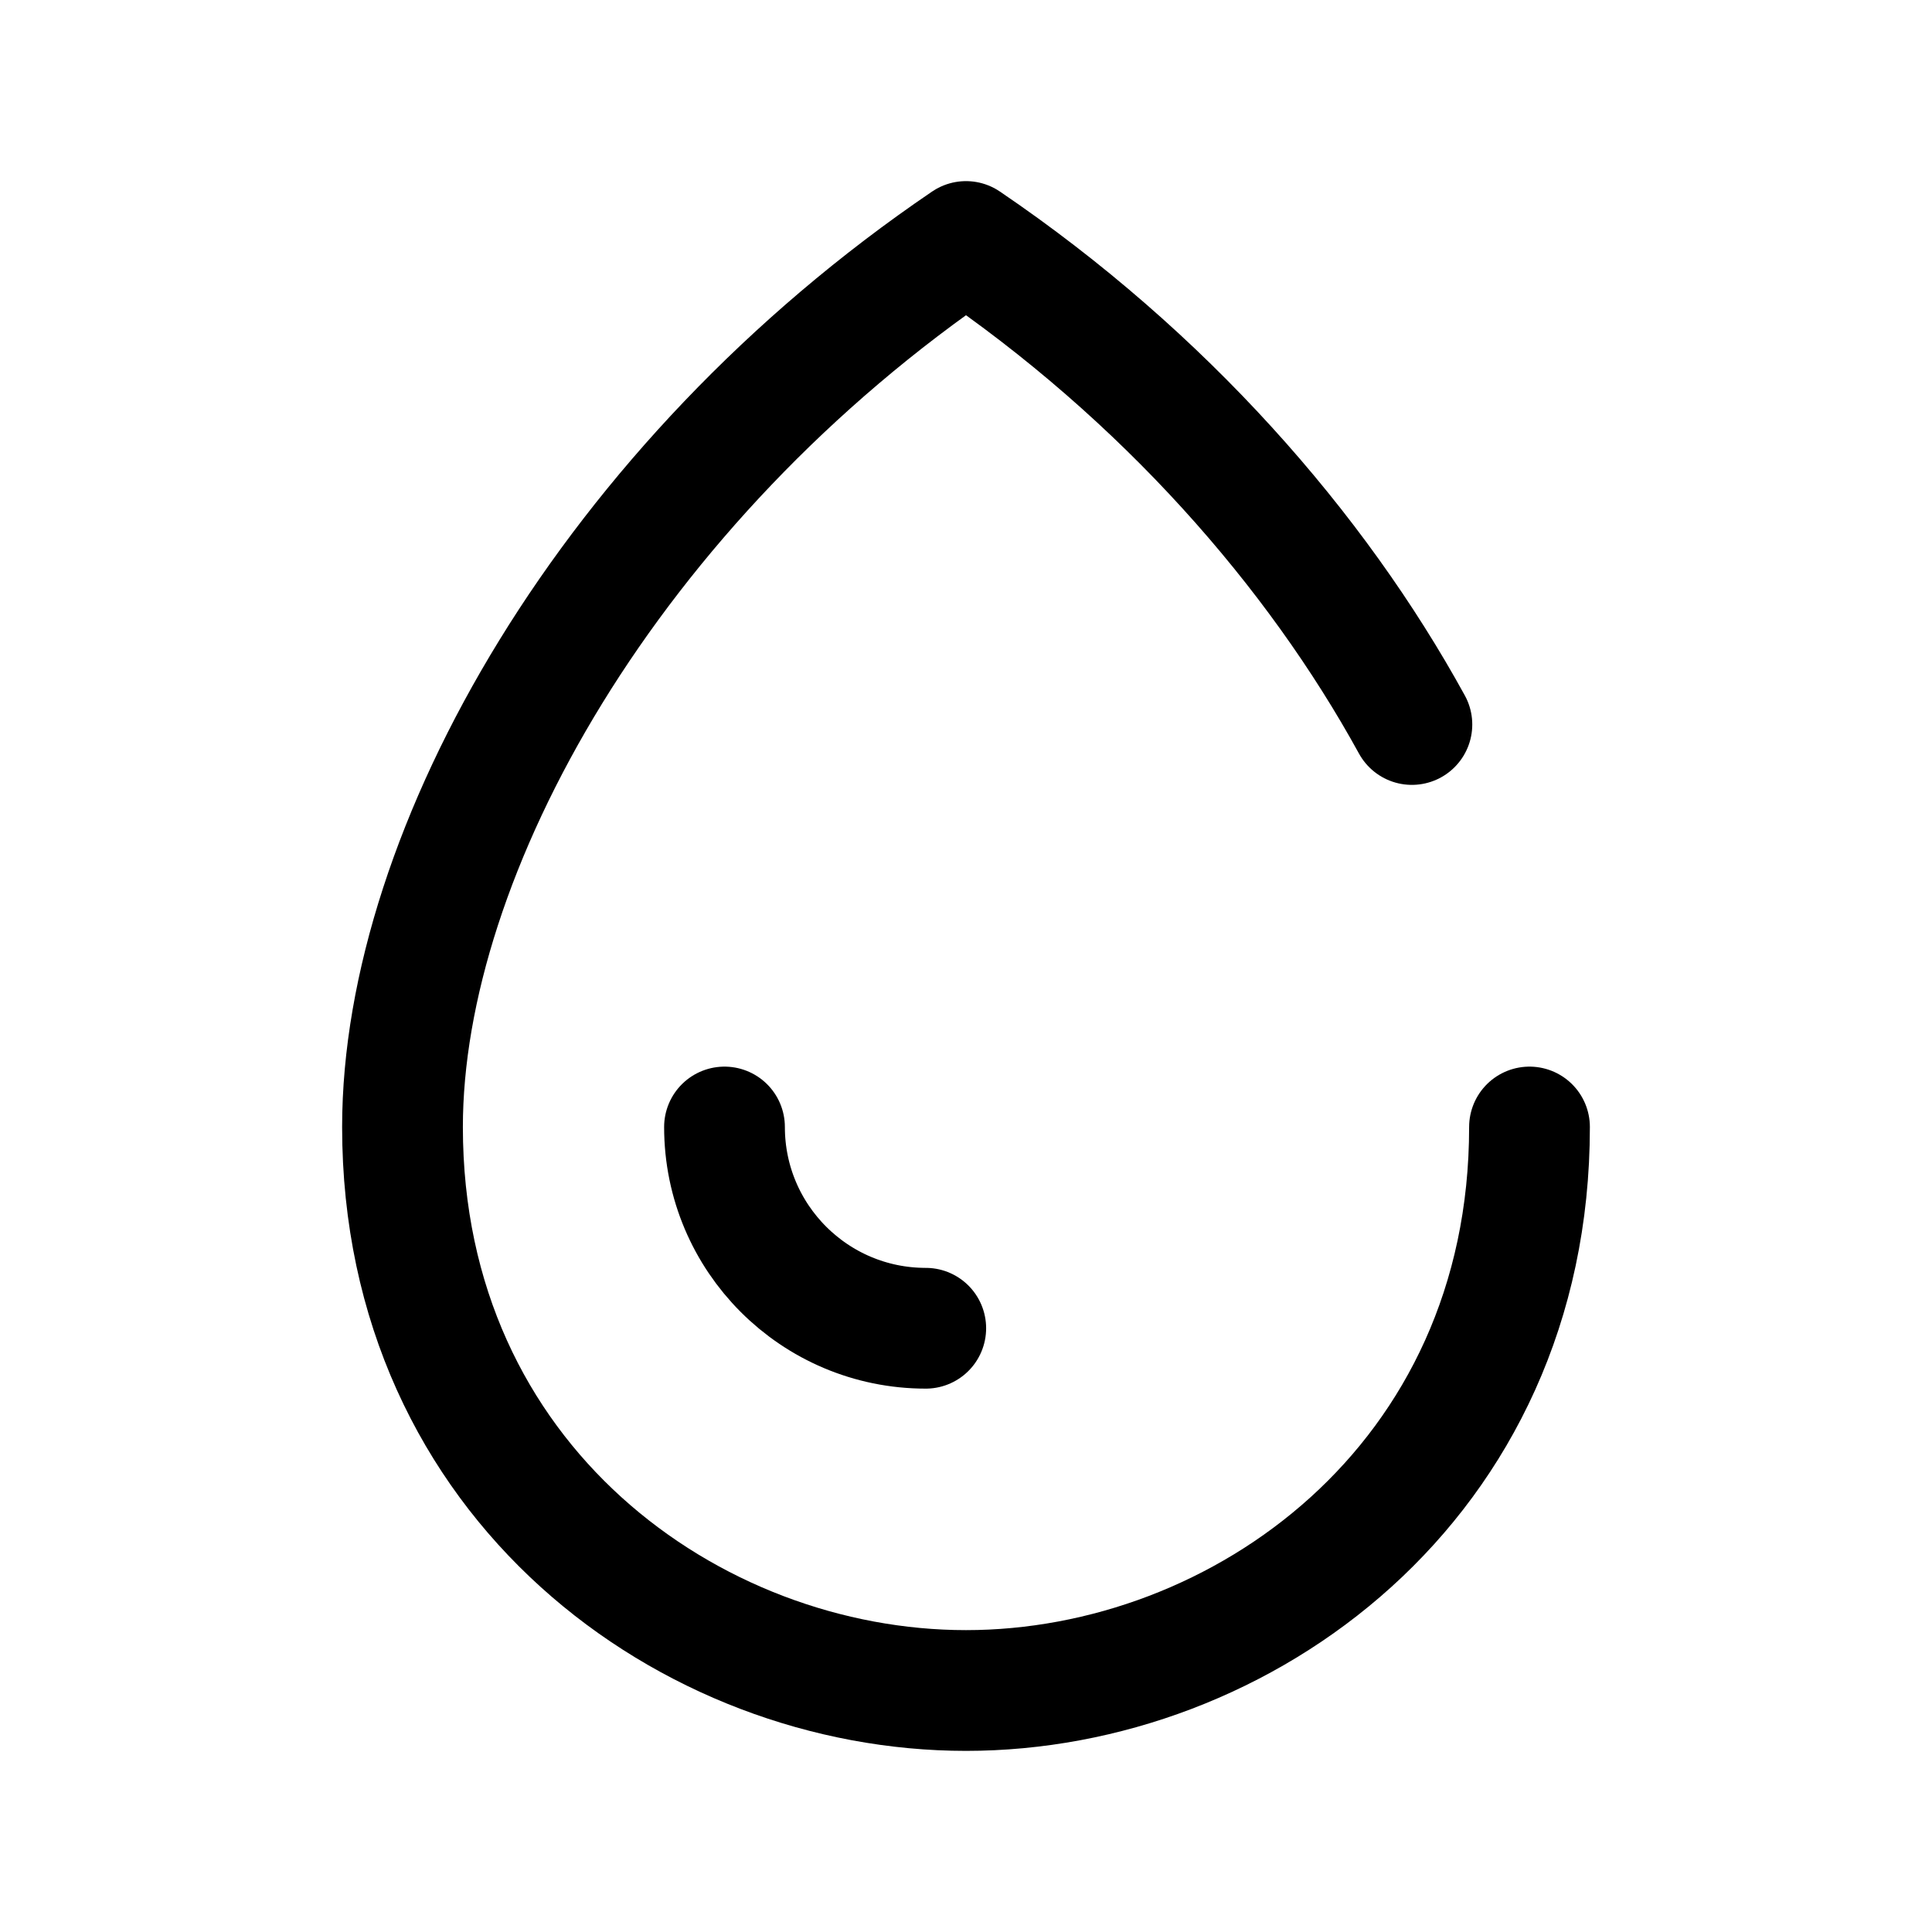
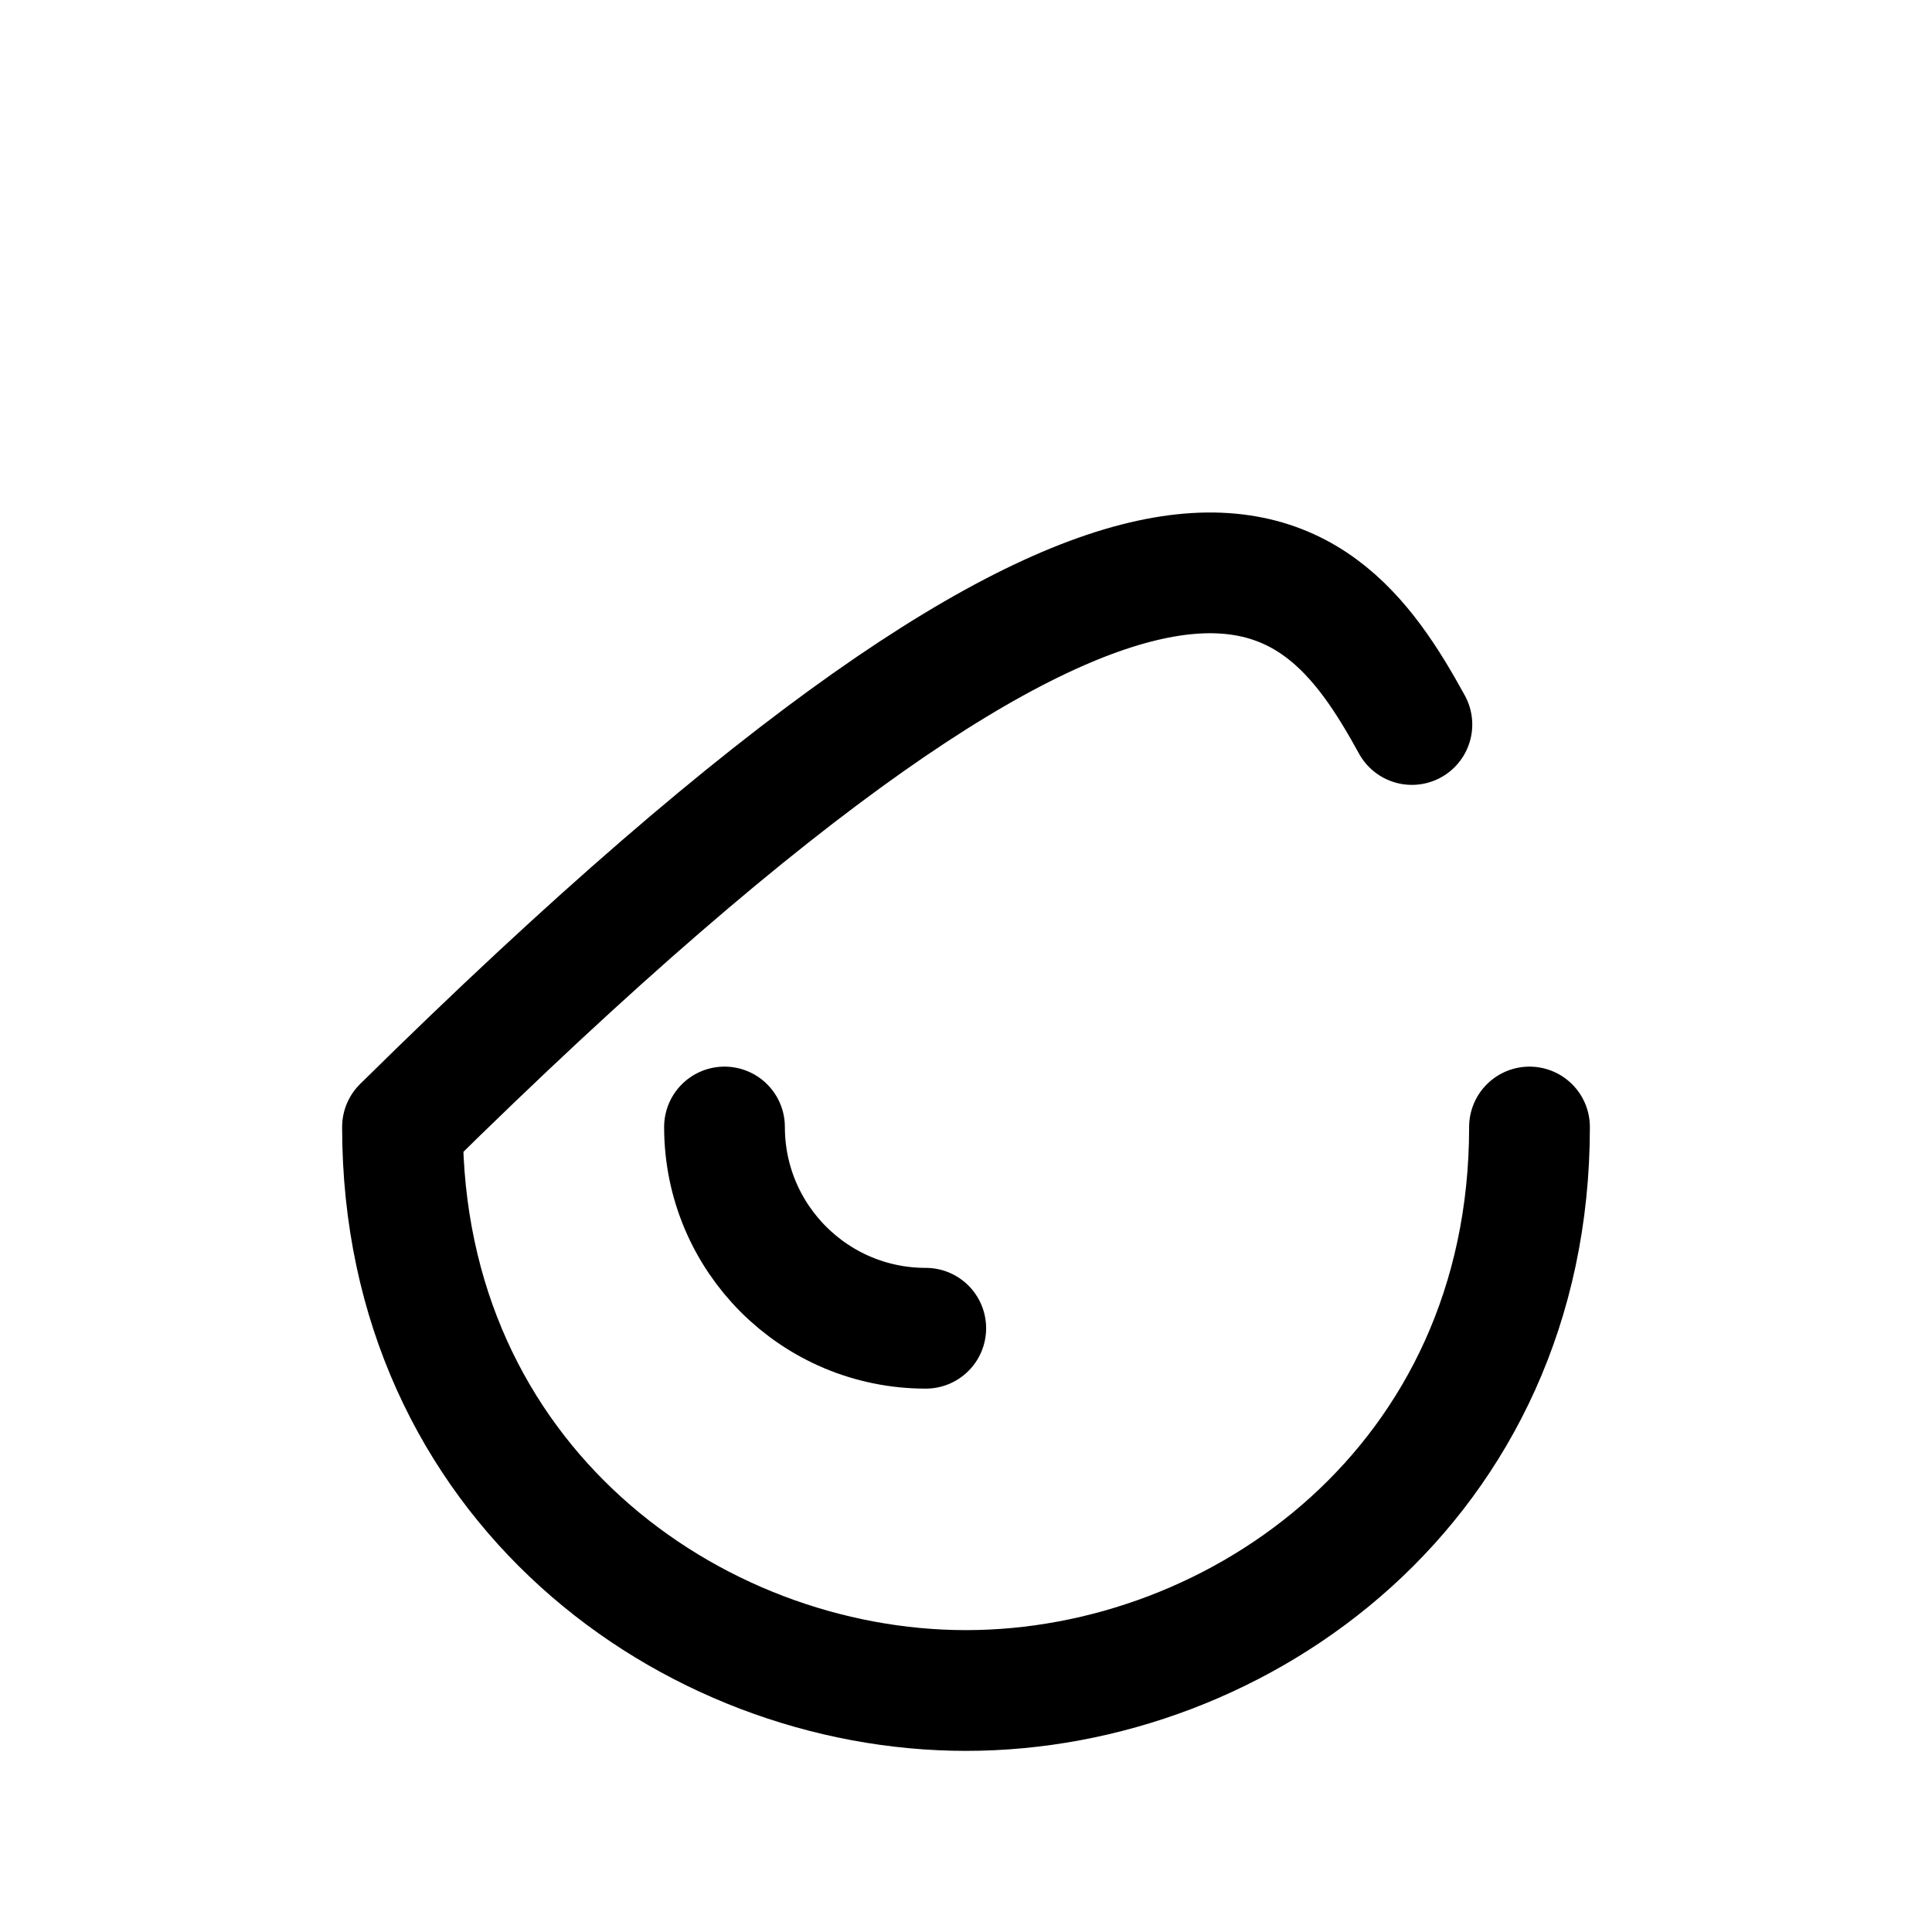
<svg xmlns="http://www.w3.org/2000/svg" width="800px" height="800px" viewBox="0 0 24 24" fill="none">
-   <path d="M19 14C19 18.418 15.418 21 12 21C8.582 21 5 18.418 5 14C5 10.582 7.582 6 12 3C14.457 4.668 16.346 6.826 17.539 9M11.5 16.5C10.119 16.5 9 15.381 9 14" stroke="#000000" stroke-width="1.5" stroke-linecap="round" stroke-linejoin="round" />
+   <path d="M19 14C19 18.418 15.418 21 12 21C8.582 21 5 18.418 5 14C14.457 4.668 16.346 6.826 17.539 9M11.5 16.5C10.119 16.5 9 15.381 9 14" stroke="#000000" stroke-width="1.5" stroke-linecap="round" stroke-linejoin="round" />
</svg>